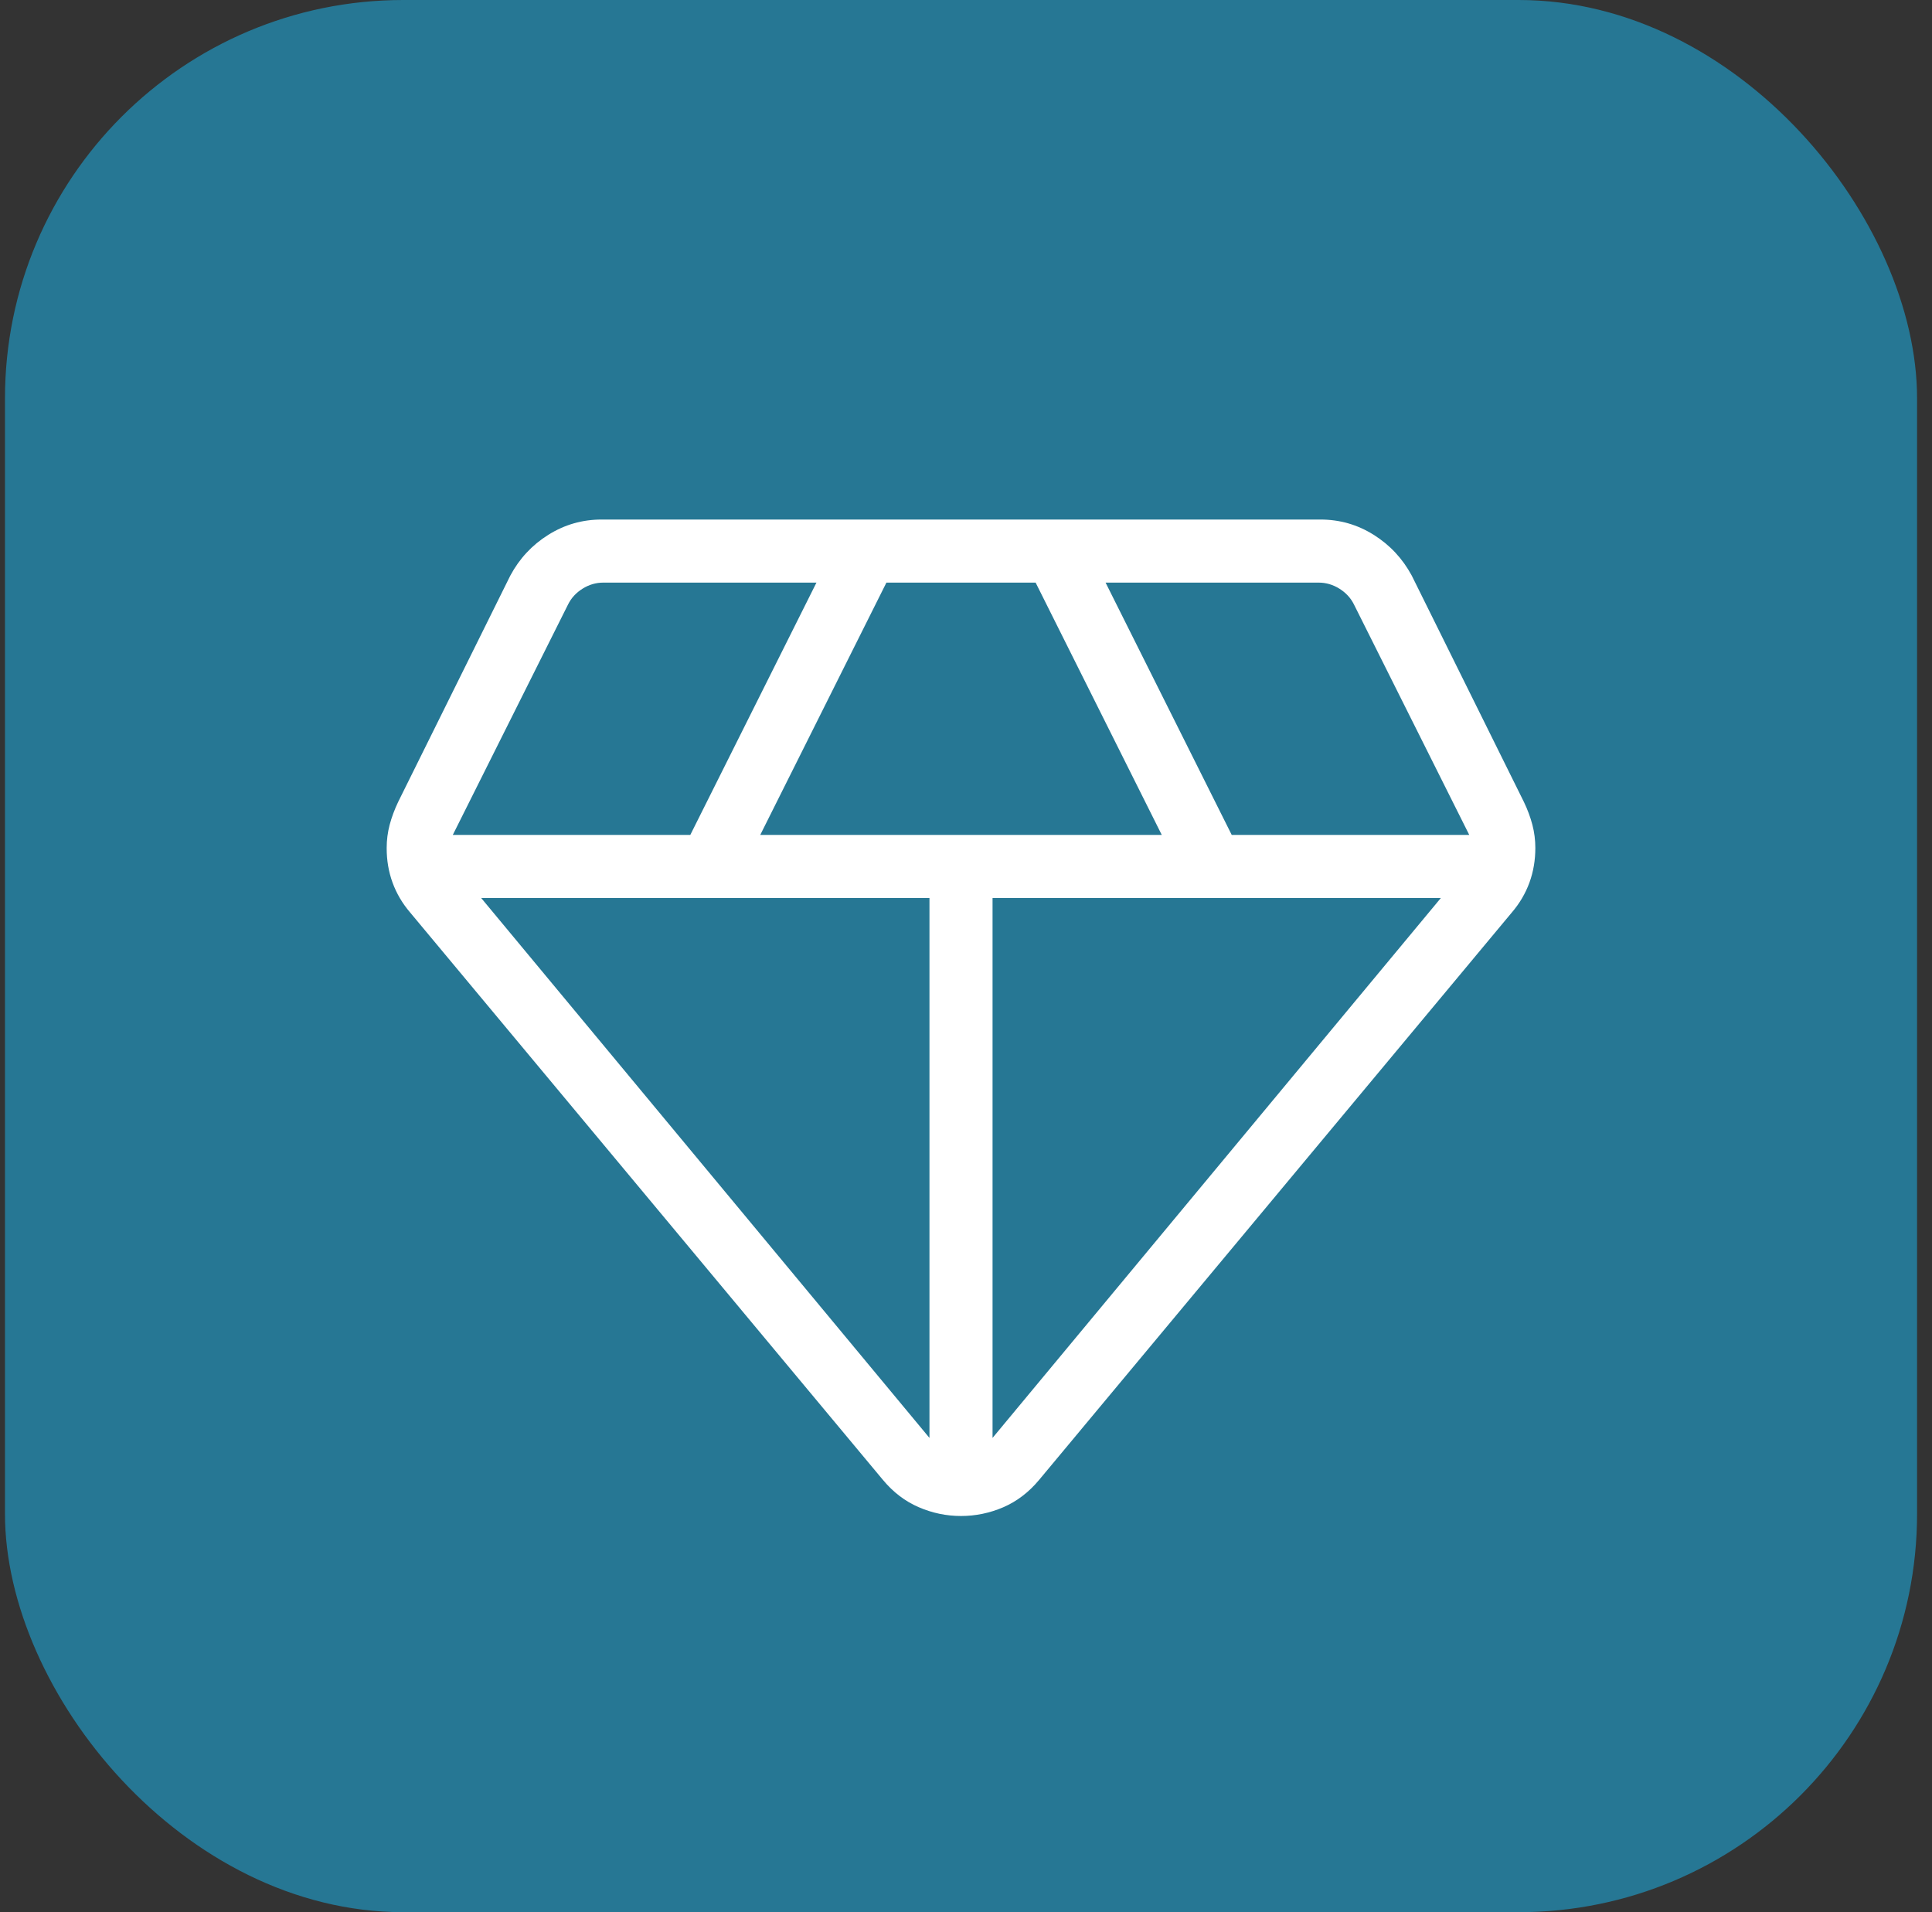
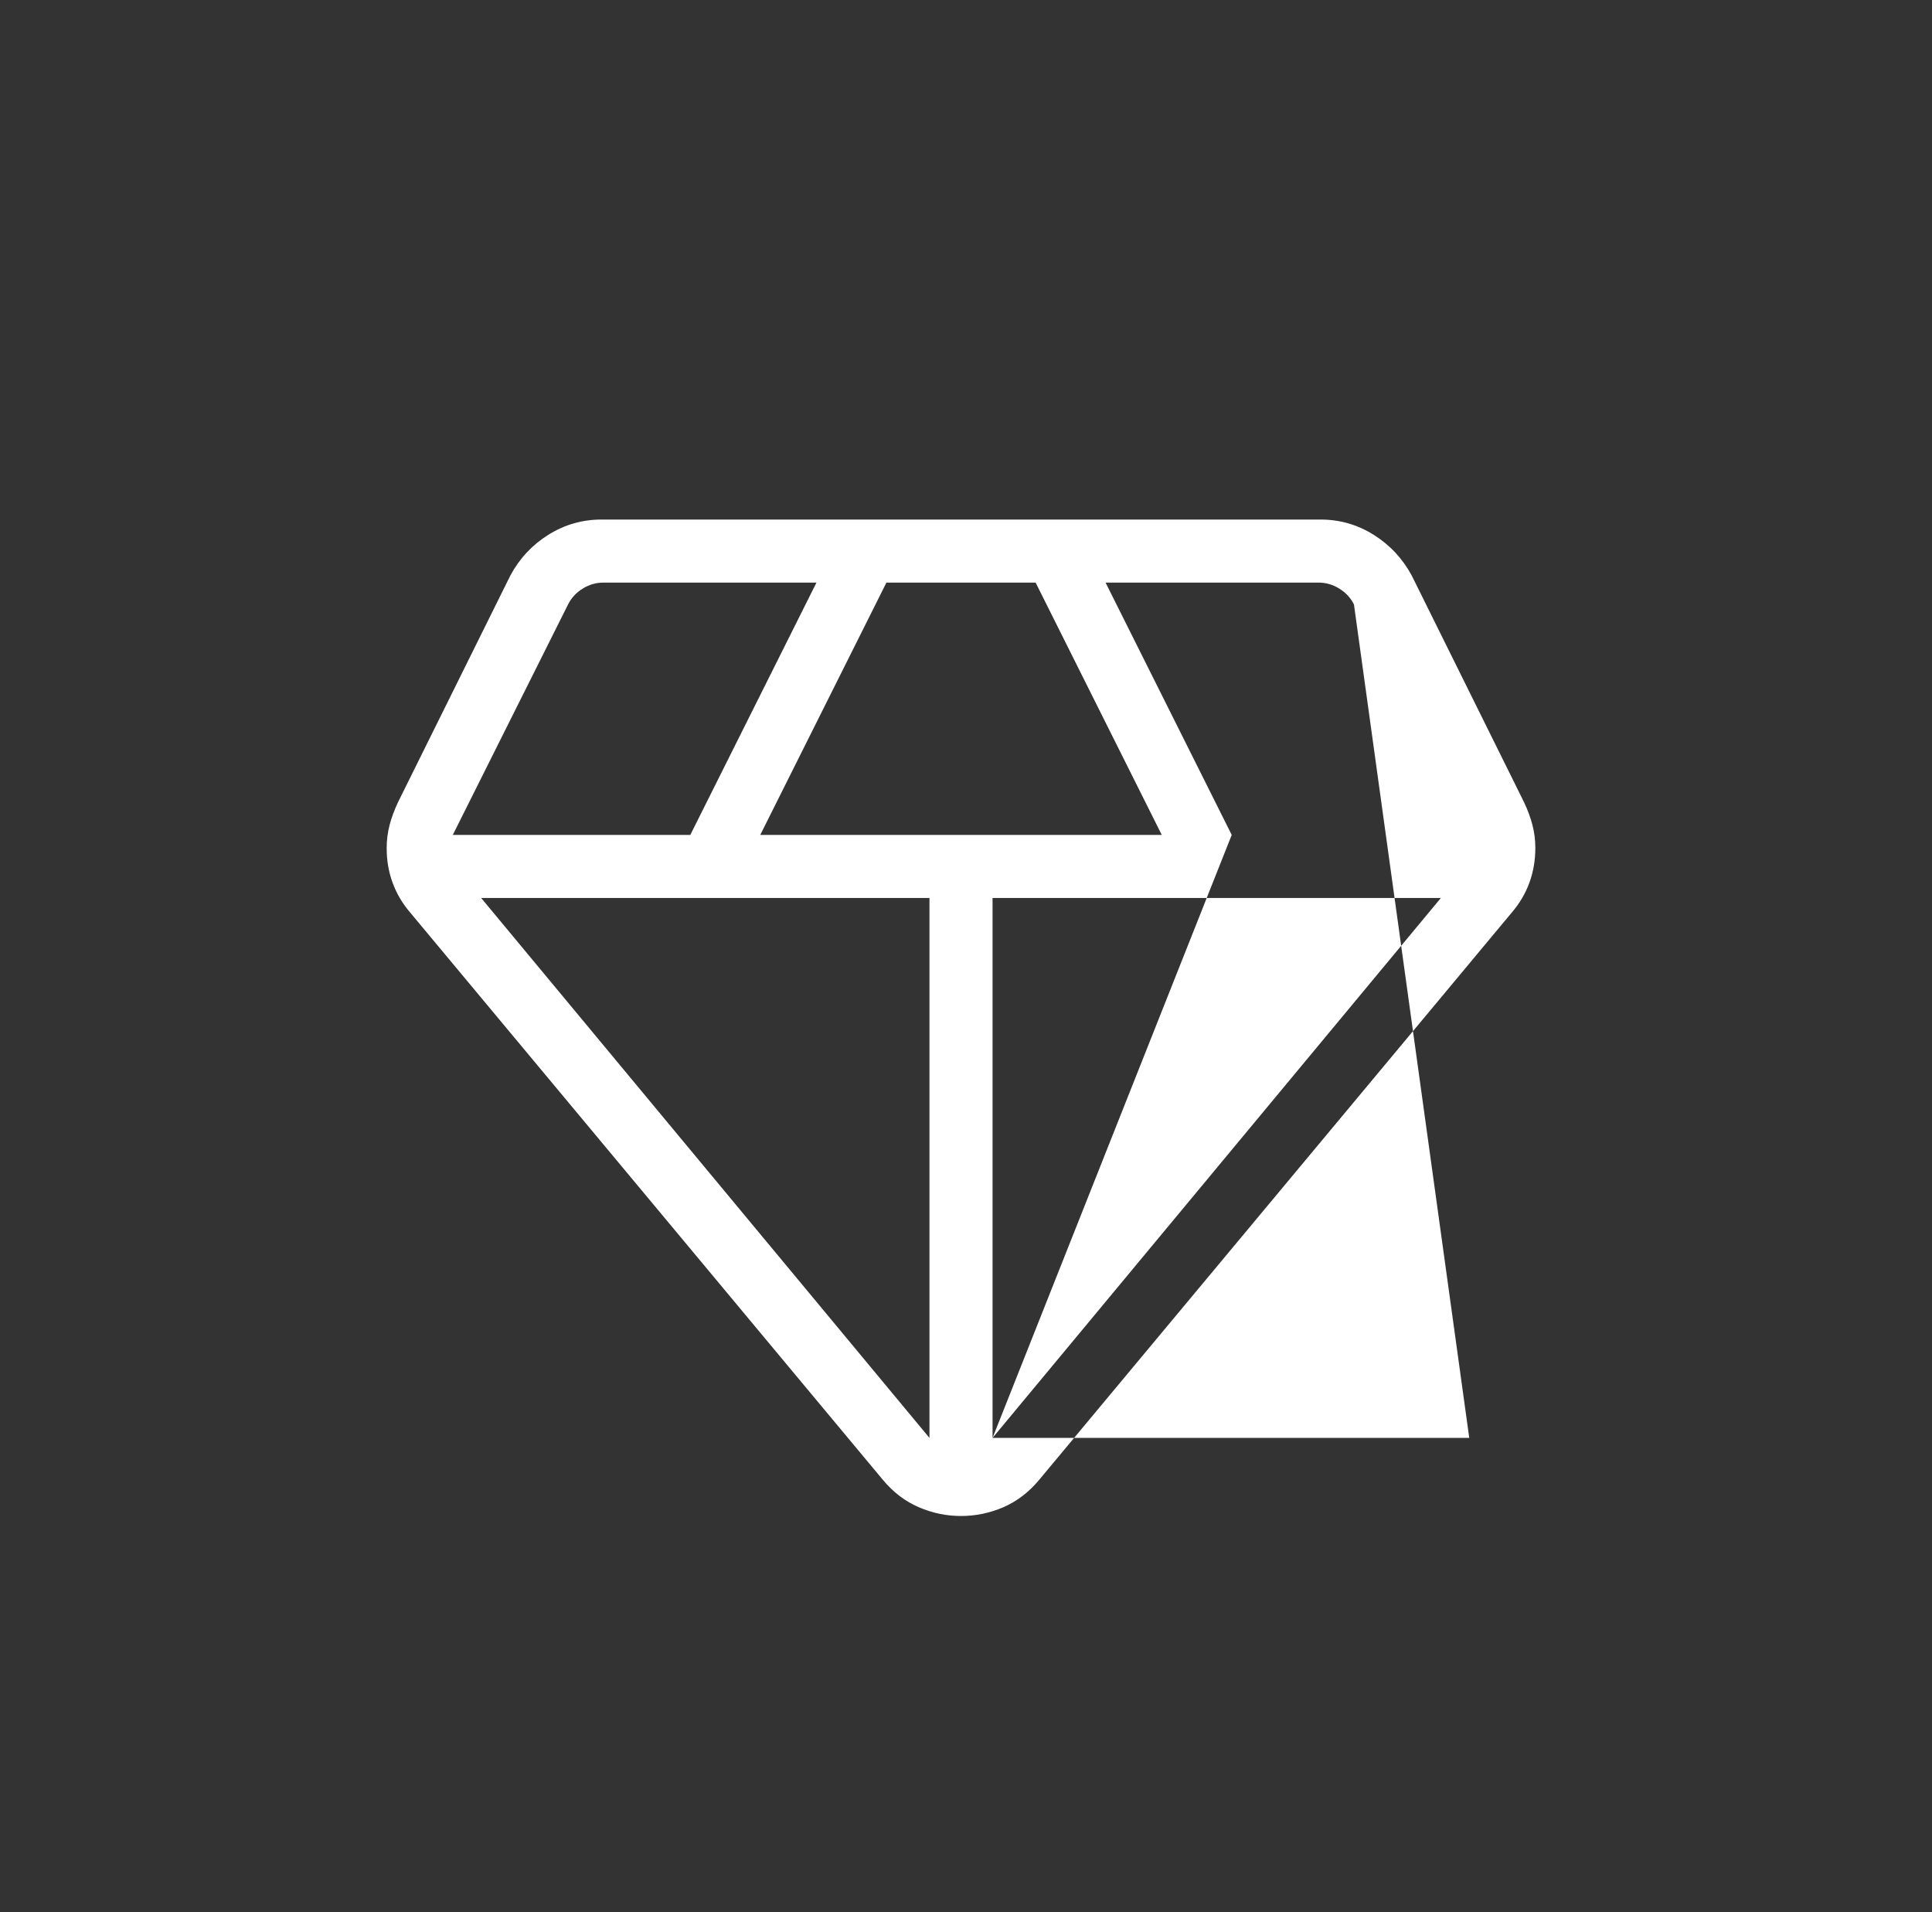
<svg xmlns="http://www.w3.org/2000/svg" width="97" height="96" viewBox="0 0 97 96" fill="none">
  <rect x="0" y="0" width="97" height="96" fill="#333333" stroke="none" />
-   <rect x="0.25" width="96" height="96" rx="20" fill="#267794" />
-   <path d="M48.25 76.11C47.515 76.11 46.807 75.963 46.125 75.667C45.443 75.374 44.846 74.918 44.333 74.302L20.595 45.815C20.203 45.357 19.907 44.855 19.709 44.311C19.51 43.766 19.412 43.185 19.414 42.569C19.414 42.174 19.464 41.788 19.563 41.41C19.664 41.03 19.806 40.649 19.987 40.267L25.621 28.898C26.079 28.043 26.715 27.36 27.53 26.85C28.345 26.339 29.237 26.083 30.206 26.083H66.293C67.264 26.083 68.156 26.339 68.969 26.85C69.782 27.36 70.418 28.042 70.879 28.895L76.512 40.264C76.696 40.648 76.837 41.03 76.937 41.41C77.036 41.79 77.085 42.176 77.085 42.569C77.085 43.185 76.986 43.766 76.788 44.311C76.589 44.855 76.294 45.357 75.901 45.815L52.167 74.302C51.654 74.918 51.056 75.374 50.375 75.67C49.693 75.963 48.984 76.11 48.25 76.11ZM38.17 41.917H58.329L51.996 29.25H44.504L38.17 41.917ZM46.666 72.19V45.083H24.158L46.666 72.19ZM49.833 72.19L72.342 45.083H49.833V72.19ZM61.841 41.917H73.767L67.978 30.346C67.816 30.02 67.572 29.757 67.247 29.554C66.921 29.351 66.576 29.25 66.211 29.25H55.508L61.841 41.917ZM22.733 41.917H34.658L40.992 29.25H30.285C29.92 29.25 29.575 29.351 29.25 29.554C28.925 29.757 28.682 30.02 28.521 30.346L22.733 41.917Z" fill="white" />
+   <path d="M48.25 76.11C47.515 76.11 46.807 75.963 46.125 75.667C45.443 75.374 44.846 74.918 44.333 74.302L20.595 45.815C20.203 45.357 19.907 44.855 19.709 44.311C19.51 43.766 19.412 43.185 19.414 42.569C19.414 42.174 19.464 41.788 19.563 41.41C19.664 41.03 19.806 40.649 19.987 40.267L25.621 28.898C26.079 28.043 26.715 27.36 27.53 26.85C28.345 26.339 29.237 26.083 30.206 26.083H66.293C67.264 26.083 68.156 26.339 68.969 26.85C69.782 27.36 70.418 28.042 70.879 28.895L76.512 40.264C76.696 40.648 76.837 41.03 76.937 41.41C77.036 41.79 77.085 42.176 77.085 42.569C77.085 43.185 76.986 43.766 76.788 44.311C76.589 44.855 76.294 45.357 75.901 45.815L52.167 74.302C51.654 74.918 51.056 75.374 50.375 75.67C49.693 75.963 48.984 76.11 48.25 76.11ZM38.17 41.917H58.329L51.996 29.25H44.504L38.17 41.917ZM46.666 72.19V45.083H24.158L46.666 72.19ZM49.833 72.19L72.342 45.083H49.833V72.19ZH73.767L67.978 30.346C67.816 30.02 67.572 29.757 67.247 29.554C66.921 29.351 66.576 29.25 66.211 29.25H55.508L61.841 41.917ZM22.733 41.917H34.658L40.992 29.25H30.285C29.92 29.25 29.575 29.351 29.25 29.554C28.925 29.757 28.682 30.02 28.521 30.346L22.733 41.917Z" fill="white" />
</svg>